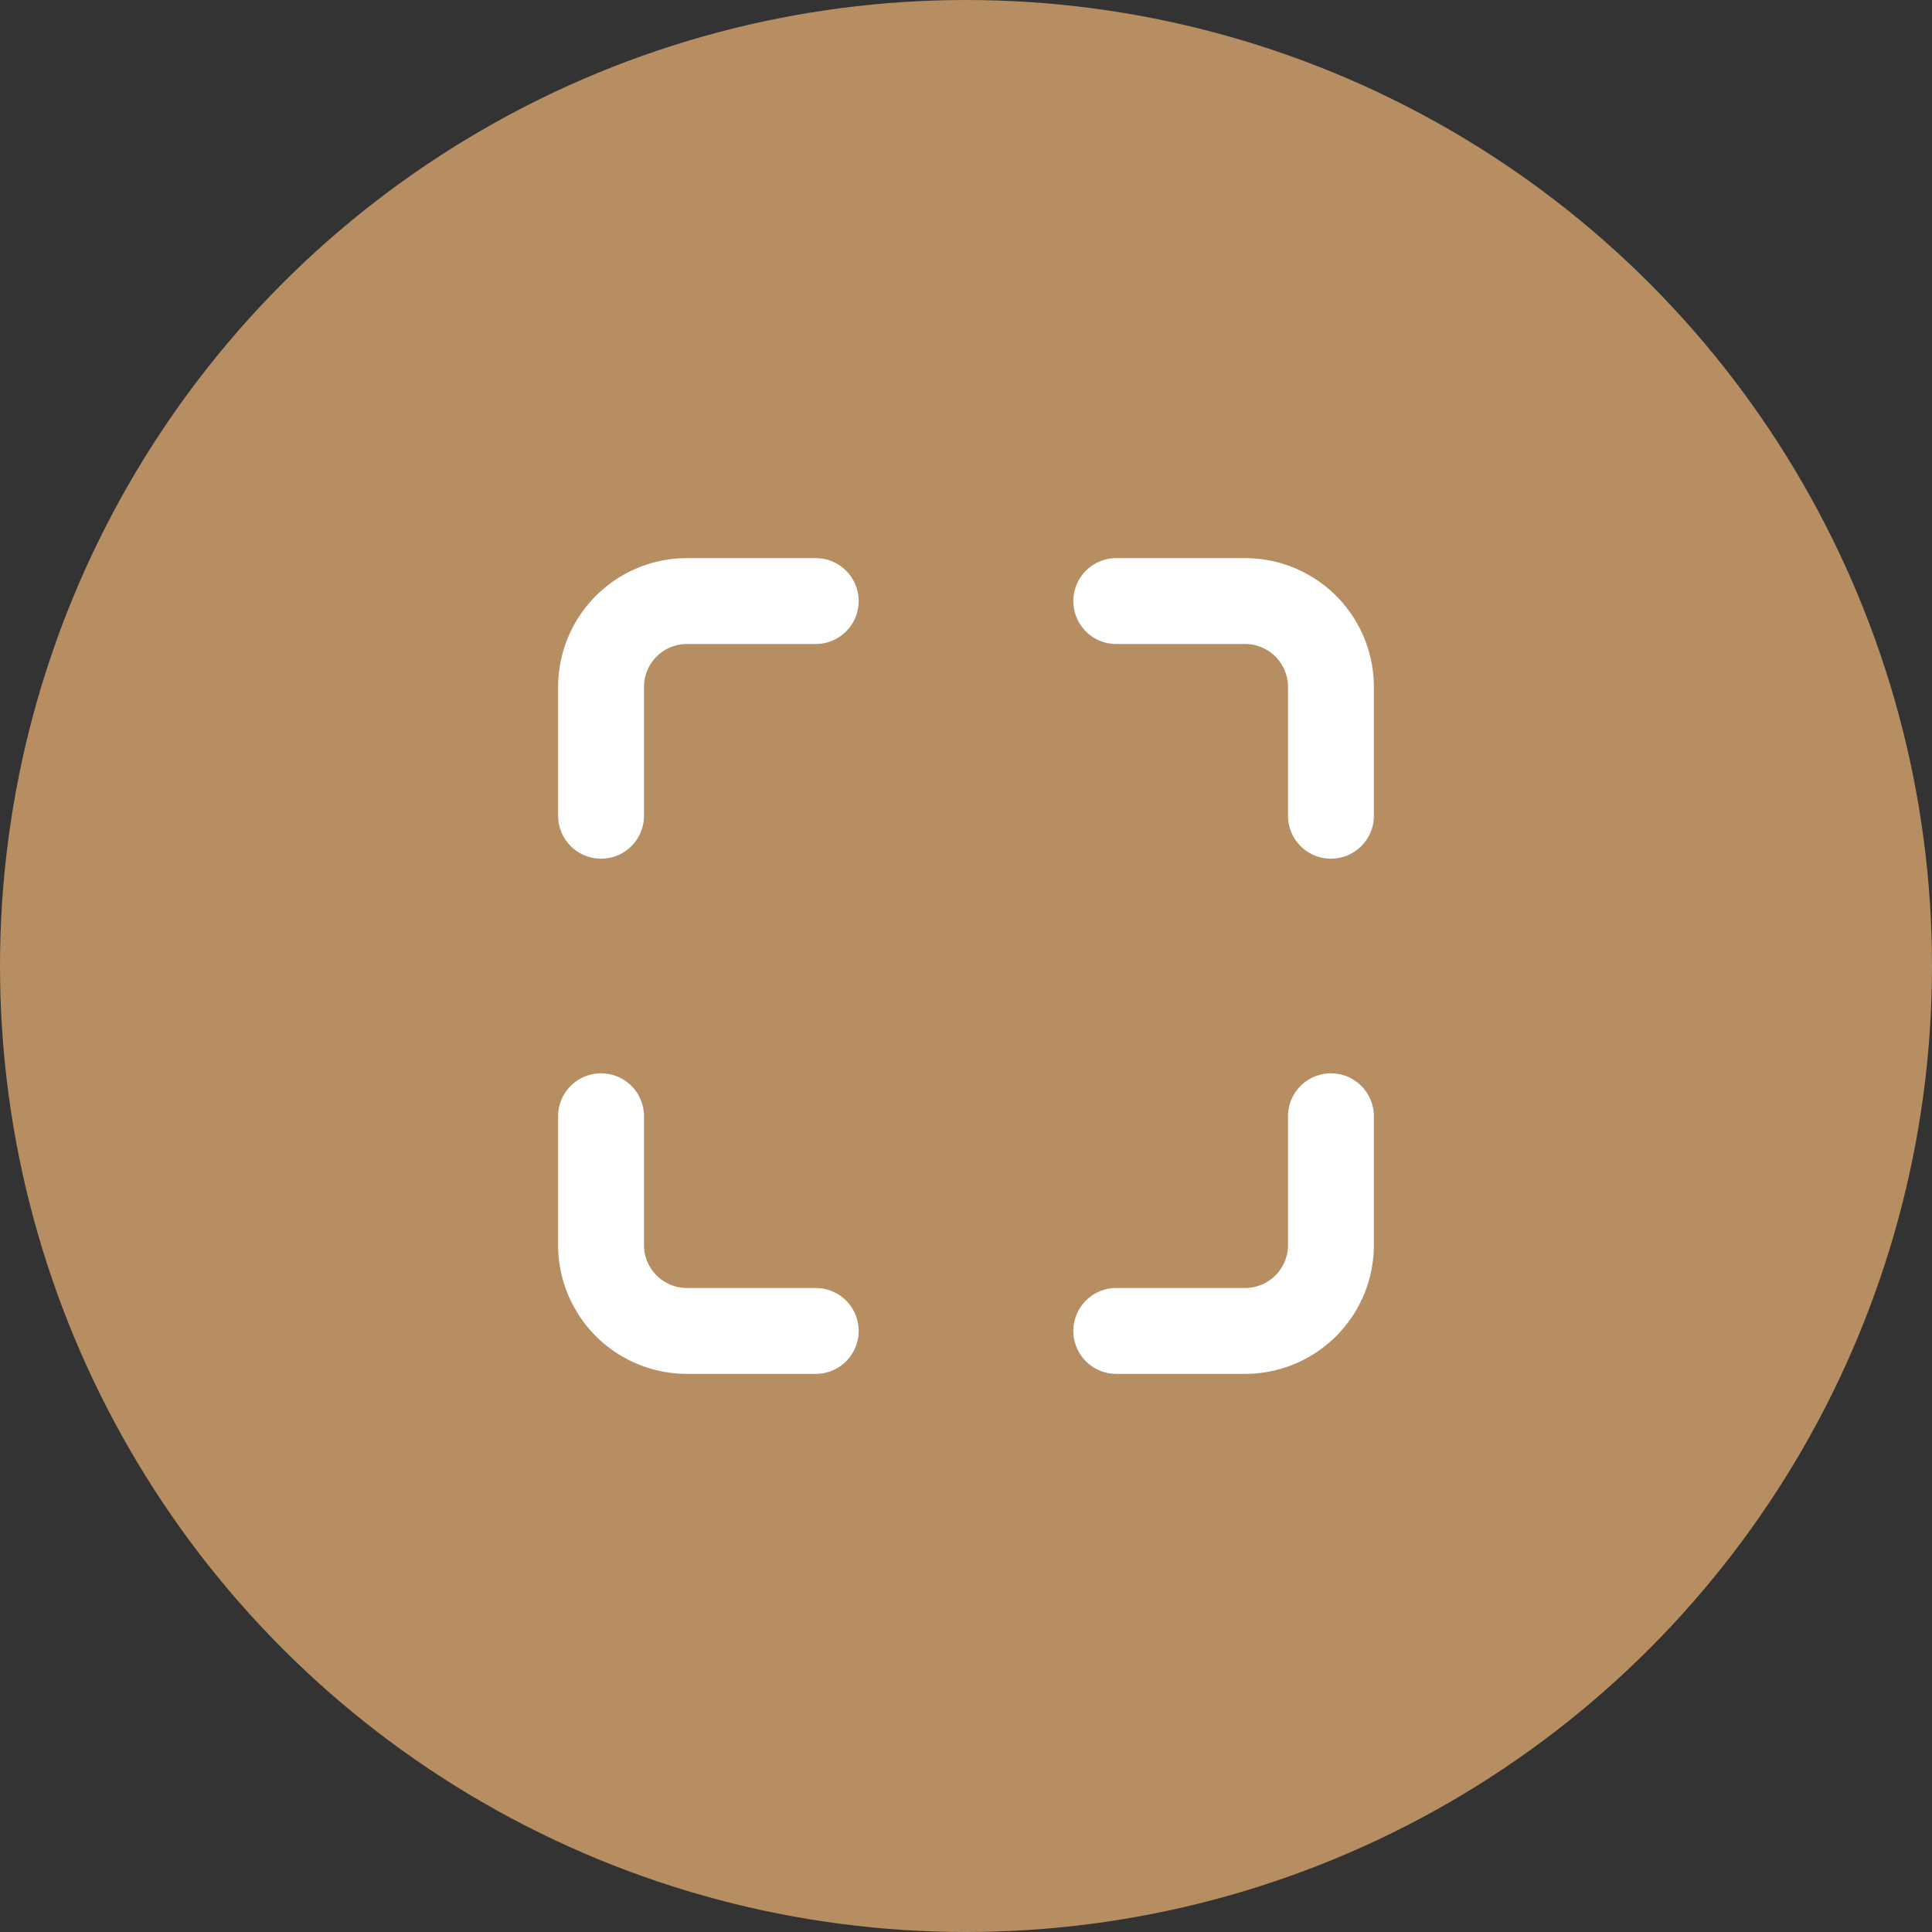
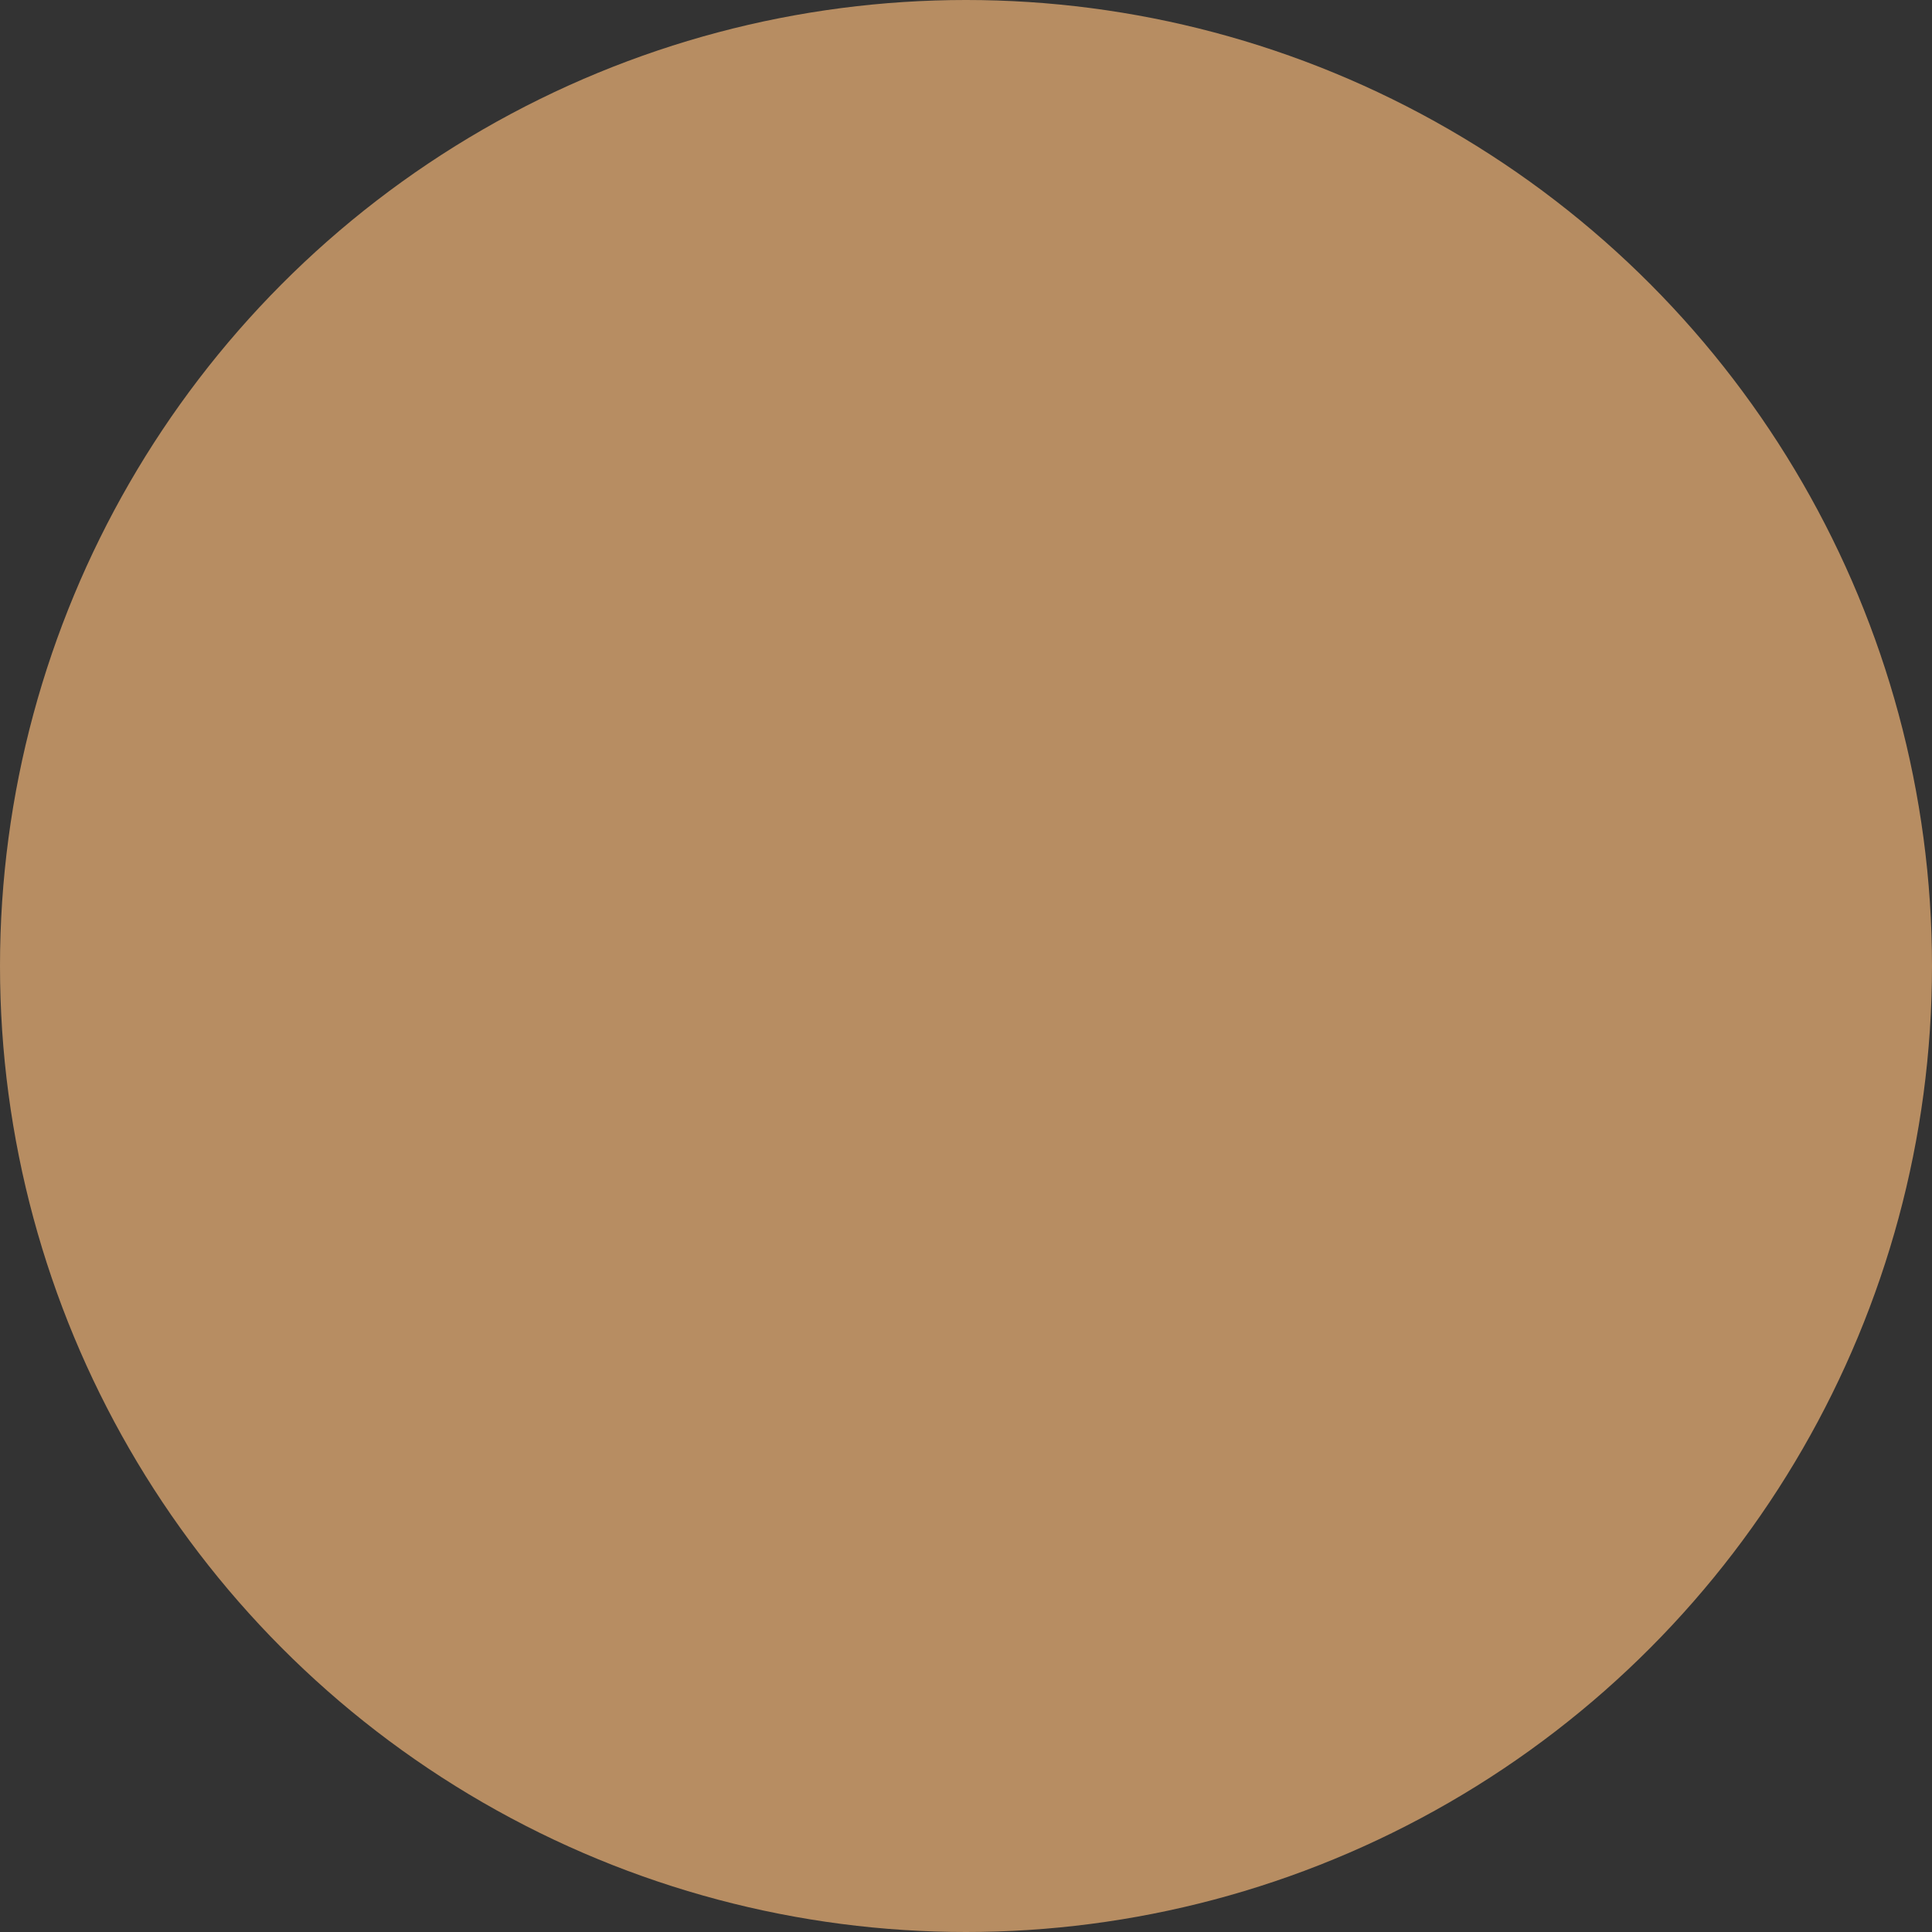
<svg xmlns="http://www.w3.org/2000/svg" width="45" height="45">
  <rect width="100%" height="100%" fill="#333333" stroke="none" />
  <g fill="none" fill-rule="evenodd">
    <circle fill="#B78D62" cx="22.5" cy="22.5" r="22.5" />
-     <path d="M19 14h-3a2 2 0 00-2 2v3m17 0v-3a2 2 0 00-2-2h-3m0 17h3a2 2 0 002-2v-3m-17 0v3a2 2 0 002 2h3" stroke="#FFF" stroke-width="2" stroke-linecap="round" stroke-linejoin="round" />
  </g>
</svg>